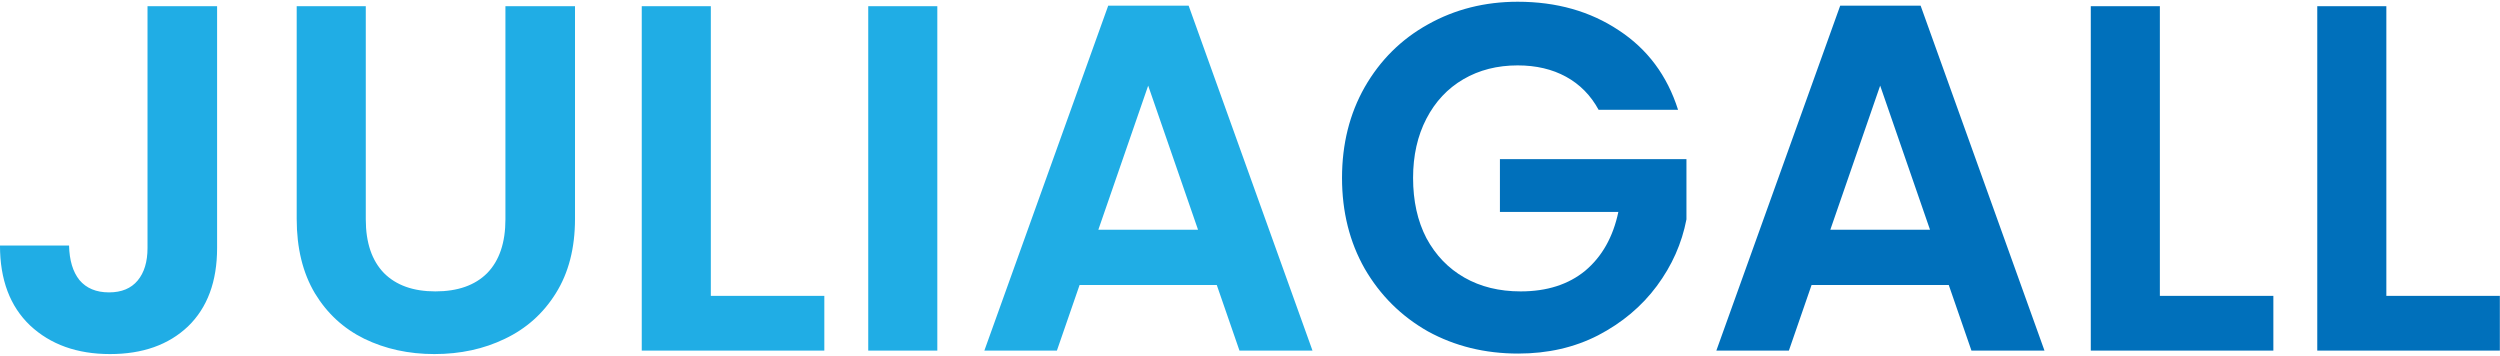
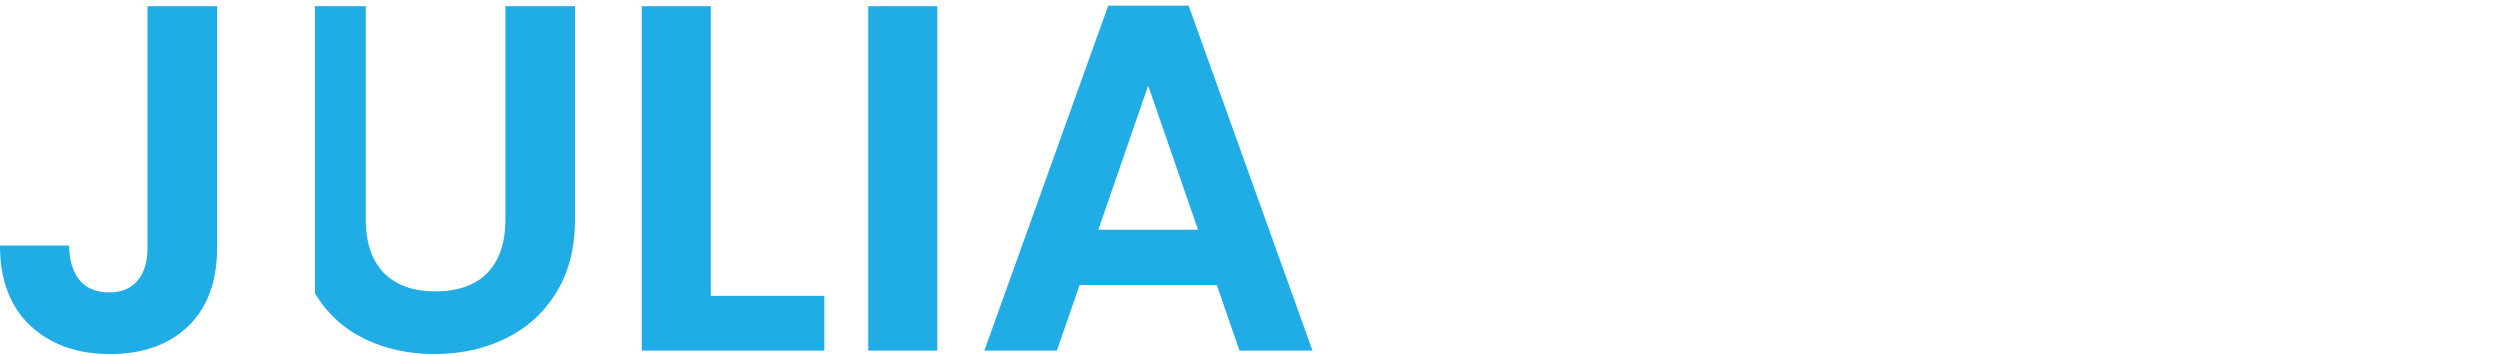
<svg xmlns="http://www.w3.org/2000/svg" width="984" height="140" viewBox="0 0 984 140" fill="none">
-   <path d="M85.45 2.433V97.602C85.45 110.809 81.63 121.103 73.991 128.483C66.351 135.734 56.122 139.36 43.304 139.36C30.355 139.36 19.867 135.605 11.84 128.095C3.941 120.585 -0.008 110.097 -0.008 96.631H27.183C27.313 102.457 28.672 106.989 31.262 110.226C33.981 113.463 37.865 115.082 42.915 115.082C47.835 115.082 51.59 113.528 54.18 110.42C56.77 107.313 58.064 103.04 58.064 97.602V2.433H85.45ZM143.971 2.433V86.337C143.971 95.53 146.367 102.587 151.158 107.507C155.948 112.298 162.681 114.693 171.357 114.693C180.161 114.693 186.959 112.298 191.75 107.507C196.541 102.587 198.936 95.53 198.936 86.337V2.433H226.322V86.143C226.322 97.666 223.797 107.442 218.747 115.47C213.827 123.369 207.158 129.325 198.742 133.339C190.455 137.353 181.197 139.36 170.968 139.36C160.869 139.36 151.676 137.353 143.389 133.339C135.231 129.325 128.757 123.369 123.966 115.47C119.176 107.442 116.78 97.666 116.78 86.143V2.433H143.971ZM279.784 116.441H324.455V138H252.593V2.433H279.784V116.441ZM368.929 2.433V138H341.738V2.433H368.929ZM478.921 112.168H424.927L415.993 138H387.443L436.192 2.239H467.851L516.6 138H487.856L478.921 112.168ZM471.541 90.416L451.924 33.703L432.308 90.416H471.541Z" fill="#20ADE5" />
-   <path d="M629.214 43.219C626.107 37.522 621.834 33.185 616.396 30.207C610.957 27.229 604.613 25.739 597.362 25.739C589.334 25.739 582.213 27.552 575.997 31.178C569.782 34.803 564.927 39.983 561.431 46.715C557.935 53.449 556.187 61.218 556.187 70.022C556.187 79.086 557.935 86.984 561.431 93.717C565.056 100.45 570.041 105.63 576.386 109.255C582.731 112.881 590.111 114.693 598.527 114.693C608.886 114.693 617.367 111.974 623.97 106.536C630.574 100.968 634.912 93.264 636.983 83.424H590.37V62.642H663.786V86.337C661.973 95.789 658.089 104.529 652.133 112.557C646.176 120.585 638.472 127.059 629.02 131.979C619.697 136.77 609.209 139.165 597.556 139.165C584.479 139.165 572.631 136.252 562.013 130.425C551.525 124.469 543.239 116.247 537.153 105.759C531.197 95.271 528.219 83.359 528.219 70.022C528.219 56.686 531.197 44.773 537.153 34.285C543.239 23.668 551.525 15.446 562.013 9.619C572.631 3.663 584.414 0.685 597.362 0.685C612.641 0.685 625.913 4.44 637.177 11.95C648.442 19.33 656.211 29.753 660.484 43.219H629.214ZM767.03 112.168H713.036L704.102 138H675.552L724.301 2.239H755.96L804.709 138H775.964L767.03 112.168ZM759.65 90.416L740.033 33.703L720.417 90.416H759.65ZM850.122 116.441H894.794V138H822.931V2.433H850.122V116.441ZM939.267 116.441H983.938V138H912.076V2.433H939.267V116.441Z" fill="#0070BB" />
+   <path d="M85.45 2.433V97.602C85.45 110.809 81.63 121.103 73.991 128.483C66.351 135.734 56.122 139.36 43.304 139.36C30.355 139.36 19.867 135.605 11.84 128.095C3.941 120.585 -0.008 110.097 -0.008 96.631H27.183C27.313 102.457 28.672 106.989 31.262 110.226C33.981 113.463 37.865 115.082 42.915 115.082C47.835 115.082 51.59 113.528 54.18 110.42C56.77 107.313 58.064 103.04 58.064 97.602V2.433H85.45ZM143.971 2.433V86.337C143.971 95.53 146.367 102.587 151.158 107.507C155.948 112.298 162.681 114.693 171.357 114.693C180.161 114.693 186.959 112.298 191.75 107.507C196.541 102.587 198.936 95.53 198.936 86.337V2.433H226.322V86.143C226.322 97.666 223.797 107.442 218.747 115.47C213.827 123.369 207.158 129.325 198.742 133.339C190.455 137.353 181.197 139.36 170.968 139.36C160.869 139.36 151.676 137.353 143.389 133.339C135.231 129.325 128.757 123.369 123.966 115.47V2.433H143.971ZM279.784 116.441H324.455V138H252.593V2.433H279.784V116.441ZM368.929 2.433V138H341.738V2.433H368.929ZM478.921 112.168H424.927L415.993 138H387.443L436.192 2.239H467.851L516.6 138H487.856L478.921 112.168ZM471.541 90.416L451.924 33.703L432.308 90.416H471.541Z" fill="#20ADE5" />
</svg>